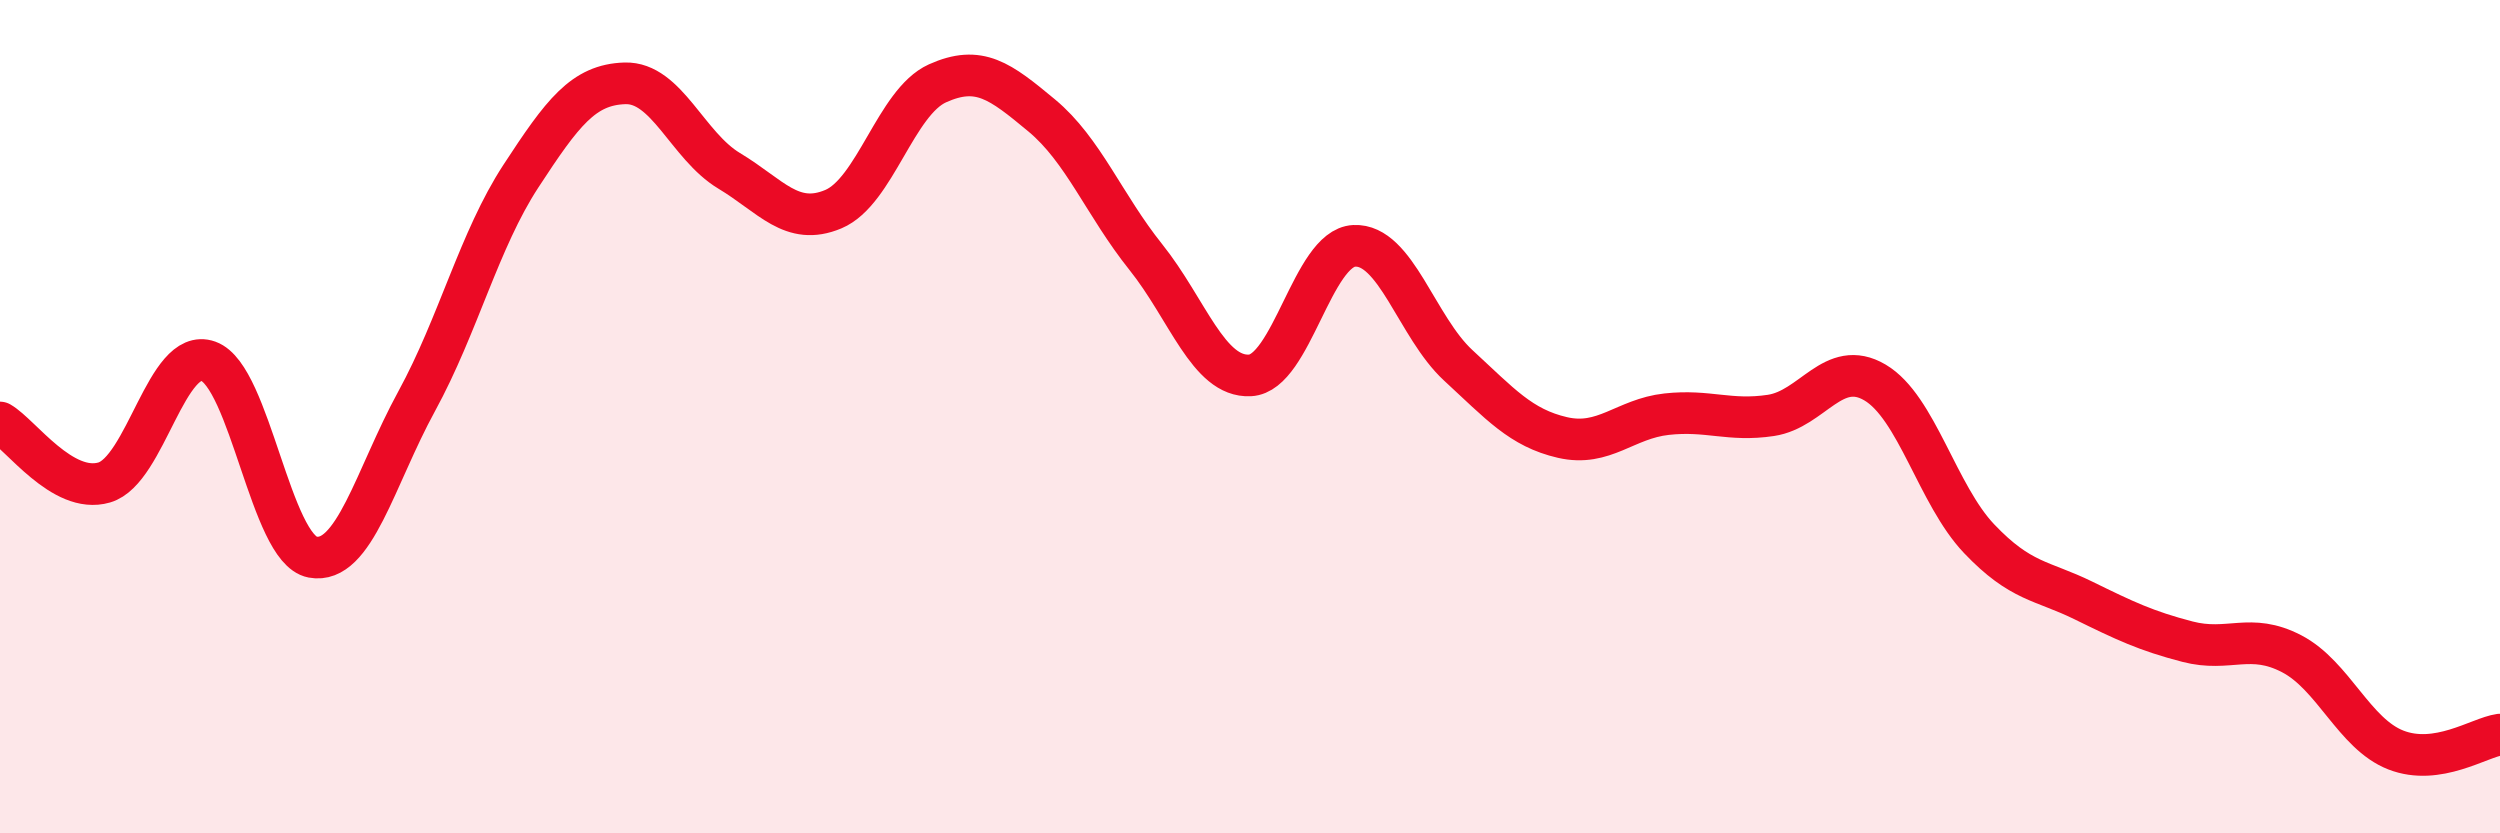
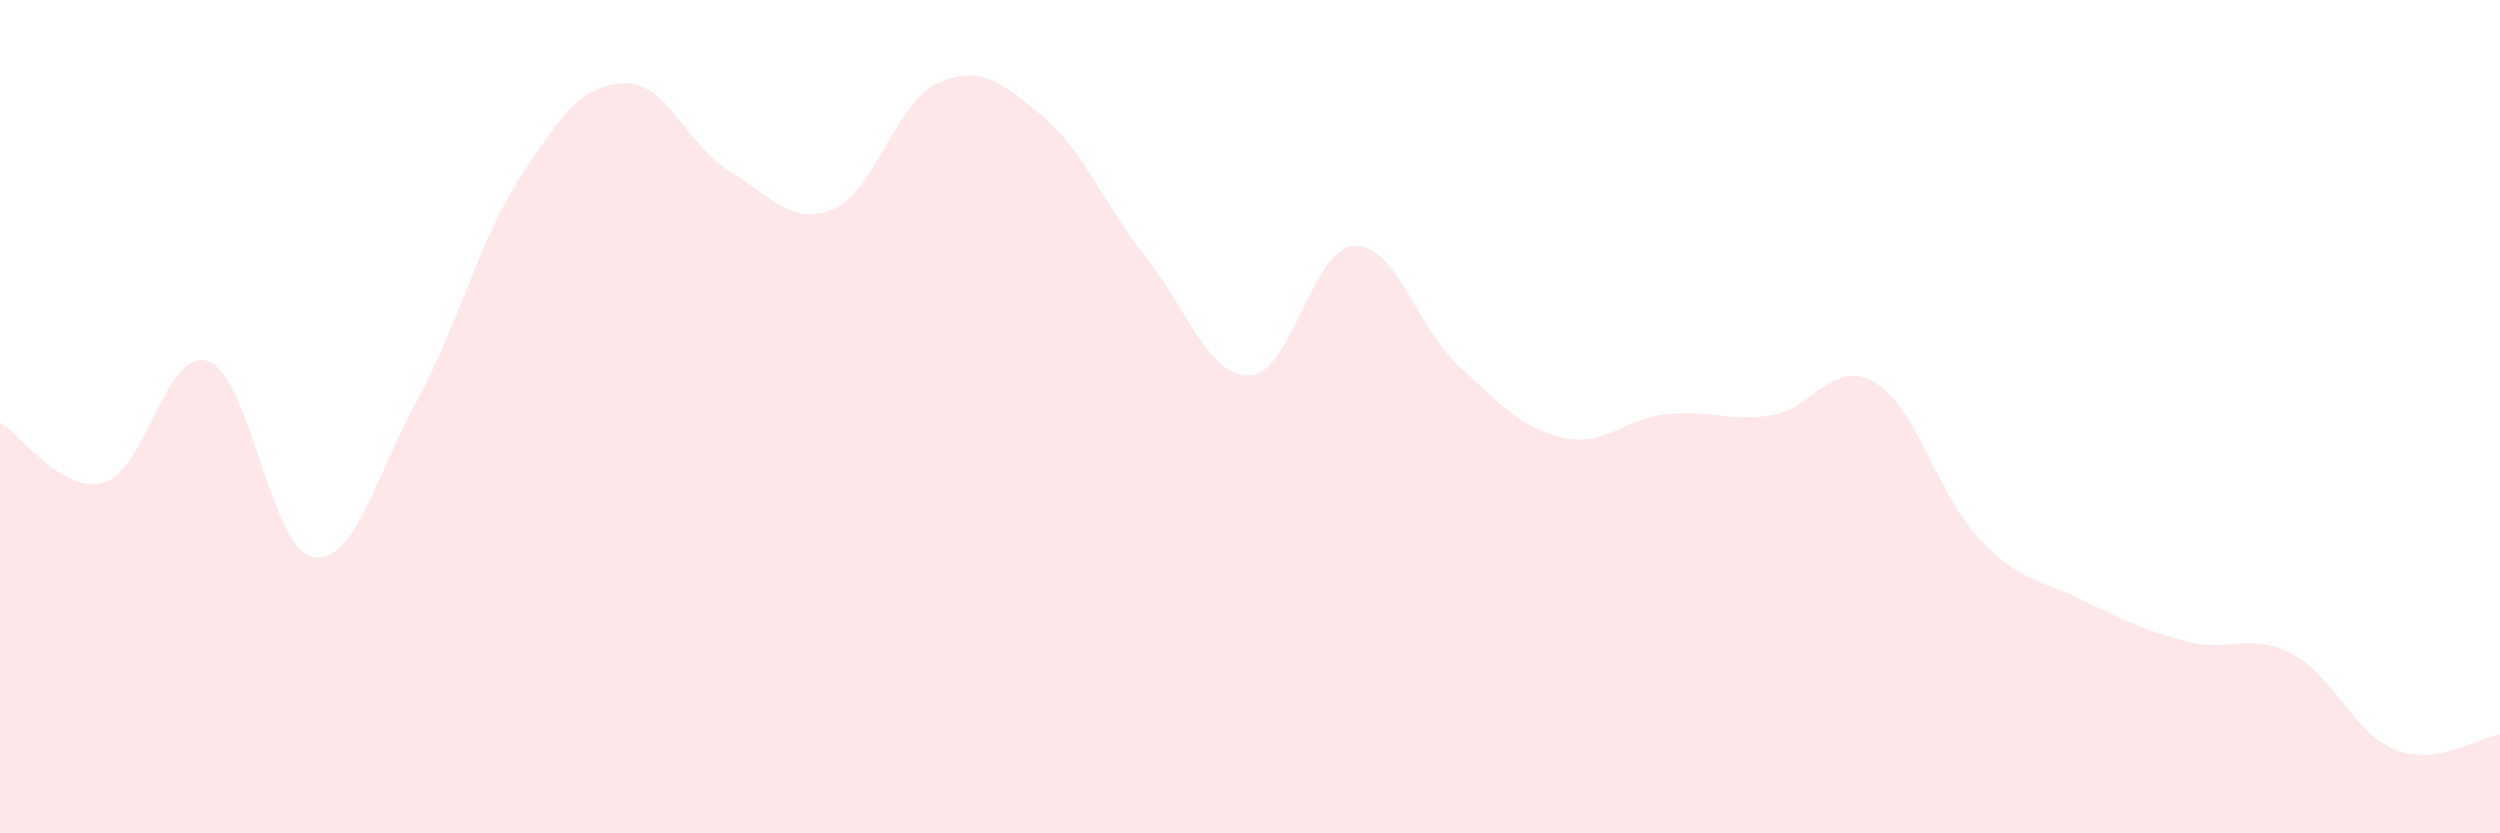
<svg xmlns="http://www.w3.org/2000/svg" width="60" height="20" viewBox="0 0 60 20">
  <path d="M 0,10.14 C 0.5,10.43 1.5,11.87 2.5,11.58 C 3.5,11.29 4,8.31 5,8.67 C 6,9.03 6.5,13.18 7.5,13.37 C 8.5,13.56 9,11.46 10,9.63 C 11,7.8 11.5,5.76 12.5,4.23 C 13.5,2.7 14,2.03 15,2 C 16,1.97 16.5,3.5 17.5,4.1 C 18.5,4.7 19,5.44 20,5.02 C 21,4.6 21.5,2.45 22.5,2 C 23.5,1.55 24,1.94 25,2.77 C 26,3.6 26.5,4.92 27.5,6.17 C 28.5,7.42 29,9.06 30,9.01 C 31,8.96 31.5,5.95 32.5,5.9 C 33.5,5.85 34,7.85 35,8.77 C 36,9.69 36.5,10.27 37.5,10.5 C 38.5,10.73 39,10.05 40,9.94 C 41,9.83 41.5,10.12 42.5,9.97 C 43.5,9.82 44,8.59 45,9.18 C 46,9.77 46.5,11.88 47.5,12.93 C 48.5,13.98 49,13.92 50,14.41 C 51,14.9 51.5,15.14 52.5,15.4 C 53.5,15.66 54,15.17 55,15.69 C 56,16.21 56.5,17.61 57.5,18 C 58.5,18.39 59.5,17.7 60,17.63L60 20L0 20Z" fill="#EB0A25" opacity="0.1" stroke-linecap="round" stroke-linejoin="round" />
-   <path d="M 0,10.14 C 0.5,10.43 1.5,11.87 2.5,11.58 C 3.5,11.29 4,8.31 5,8.67 C 6,9.03 6.5,13.18 7.5,13.37 C 8.5,13.56 9,11.46 10,9.63 C 11,7.8 11.5,5.76 12.5,4.23 C 13.5,2.7 14,2.03 15,2 C 16,1.97 16.5,3.5 17.5,4.1 C 18.5,4.7 19,5.44 20,5.02 C 21,4.6 21.5,2.45 22.5,2 C 23.5,1.55 24,1.94 25,2.77 C 26,3.6 26.5,4.92 27.5,6.17 C 28.5,7.42 29,9.06 30,9.01 C 31,8.96 31.5,5.95 32.5,5.9 C 33.5,5.85 34,7.85 35,8.77 C 36,9.69 36.5,10.27 37.5,10.5 C 38.5,10.73 39,10.05 40,9.94 C 41,9.83 41.5,10.12 42.5,9.97 C 43.5,9.82 44,8.59 45,9.18 C 46,9.77 46.5,11.88 47.5,12.93 C 48.5,13.98 49,13.92 50,14.41 C 51,14.9 51.5,15.14 52.5,15.4 C 53.5,15.66 54,15.17 55,15.69 C 56,16.21 56.5,17.61 57.5,18 C 58.5,18.39 59.5,17.7 60,17.63" stroke="#EB0A25" stroke-width="1" fill="none" stroke-linecap="round" stroke-linejoin="round" />
</svg>